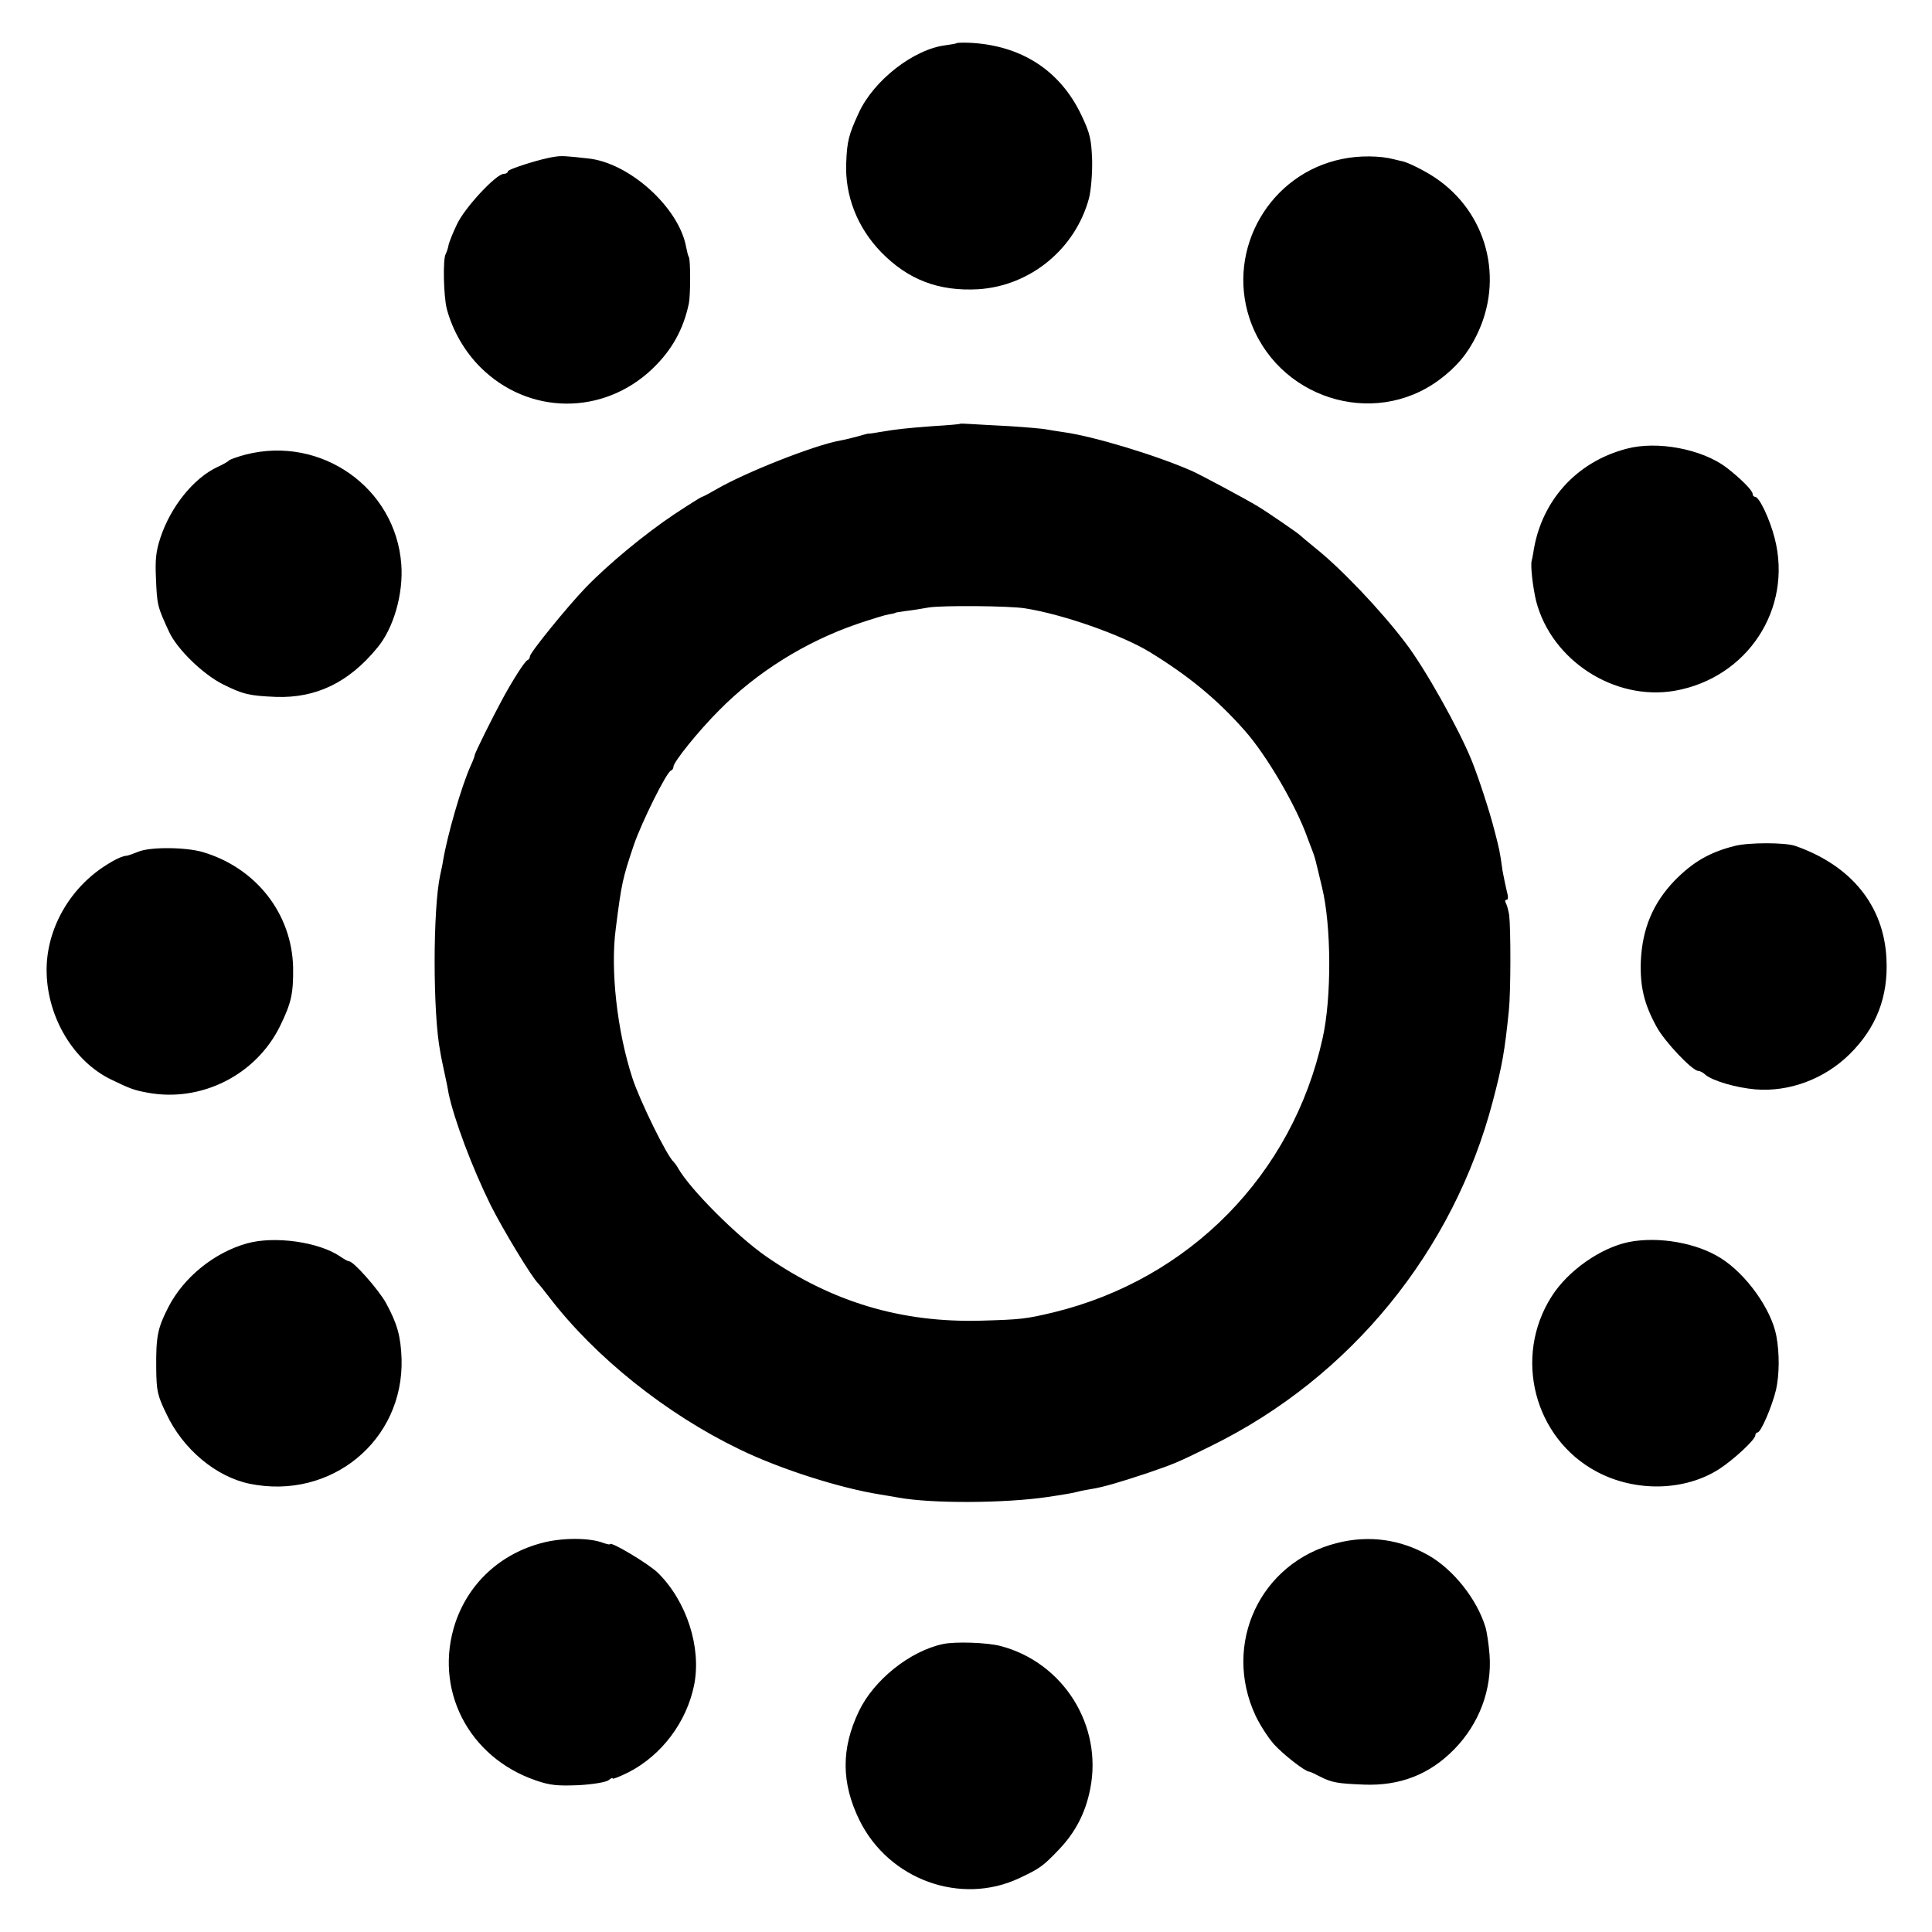
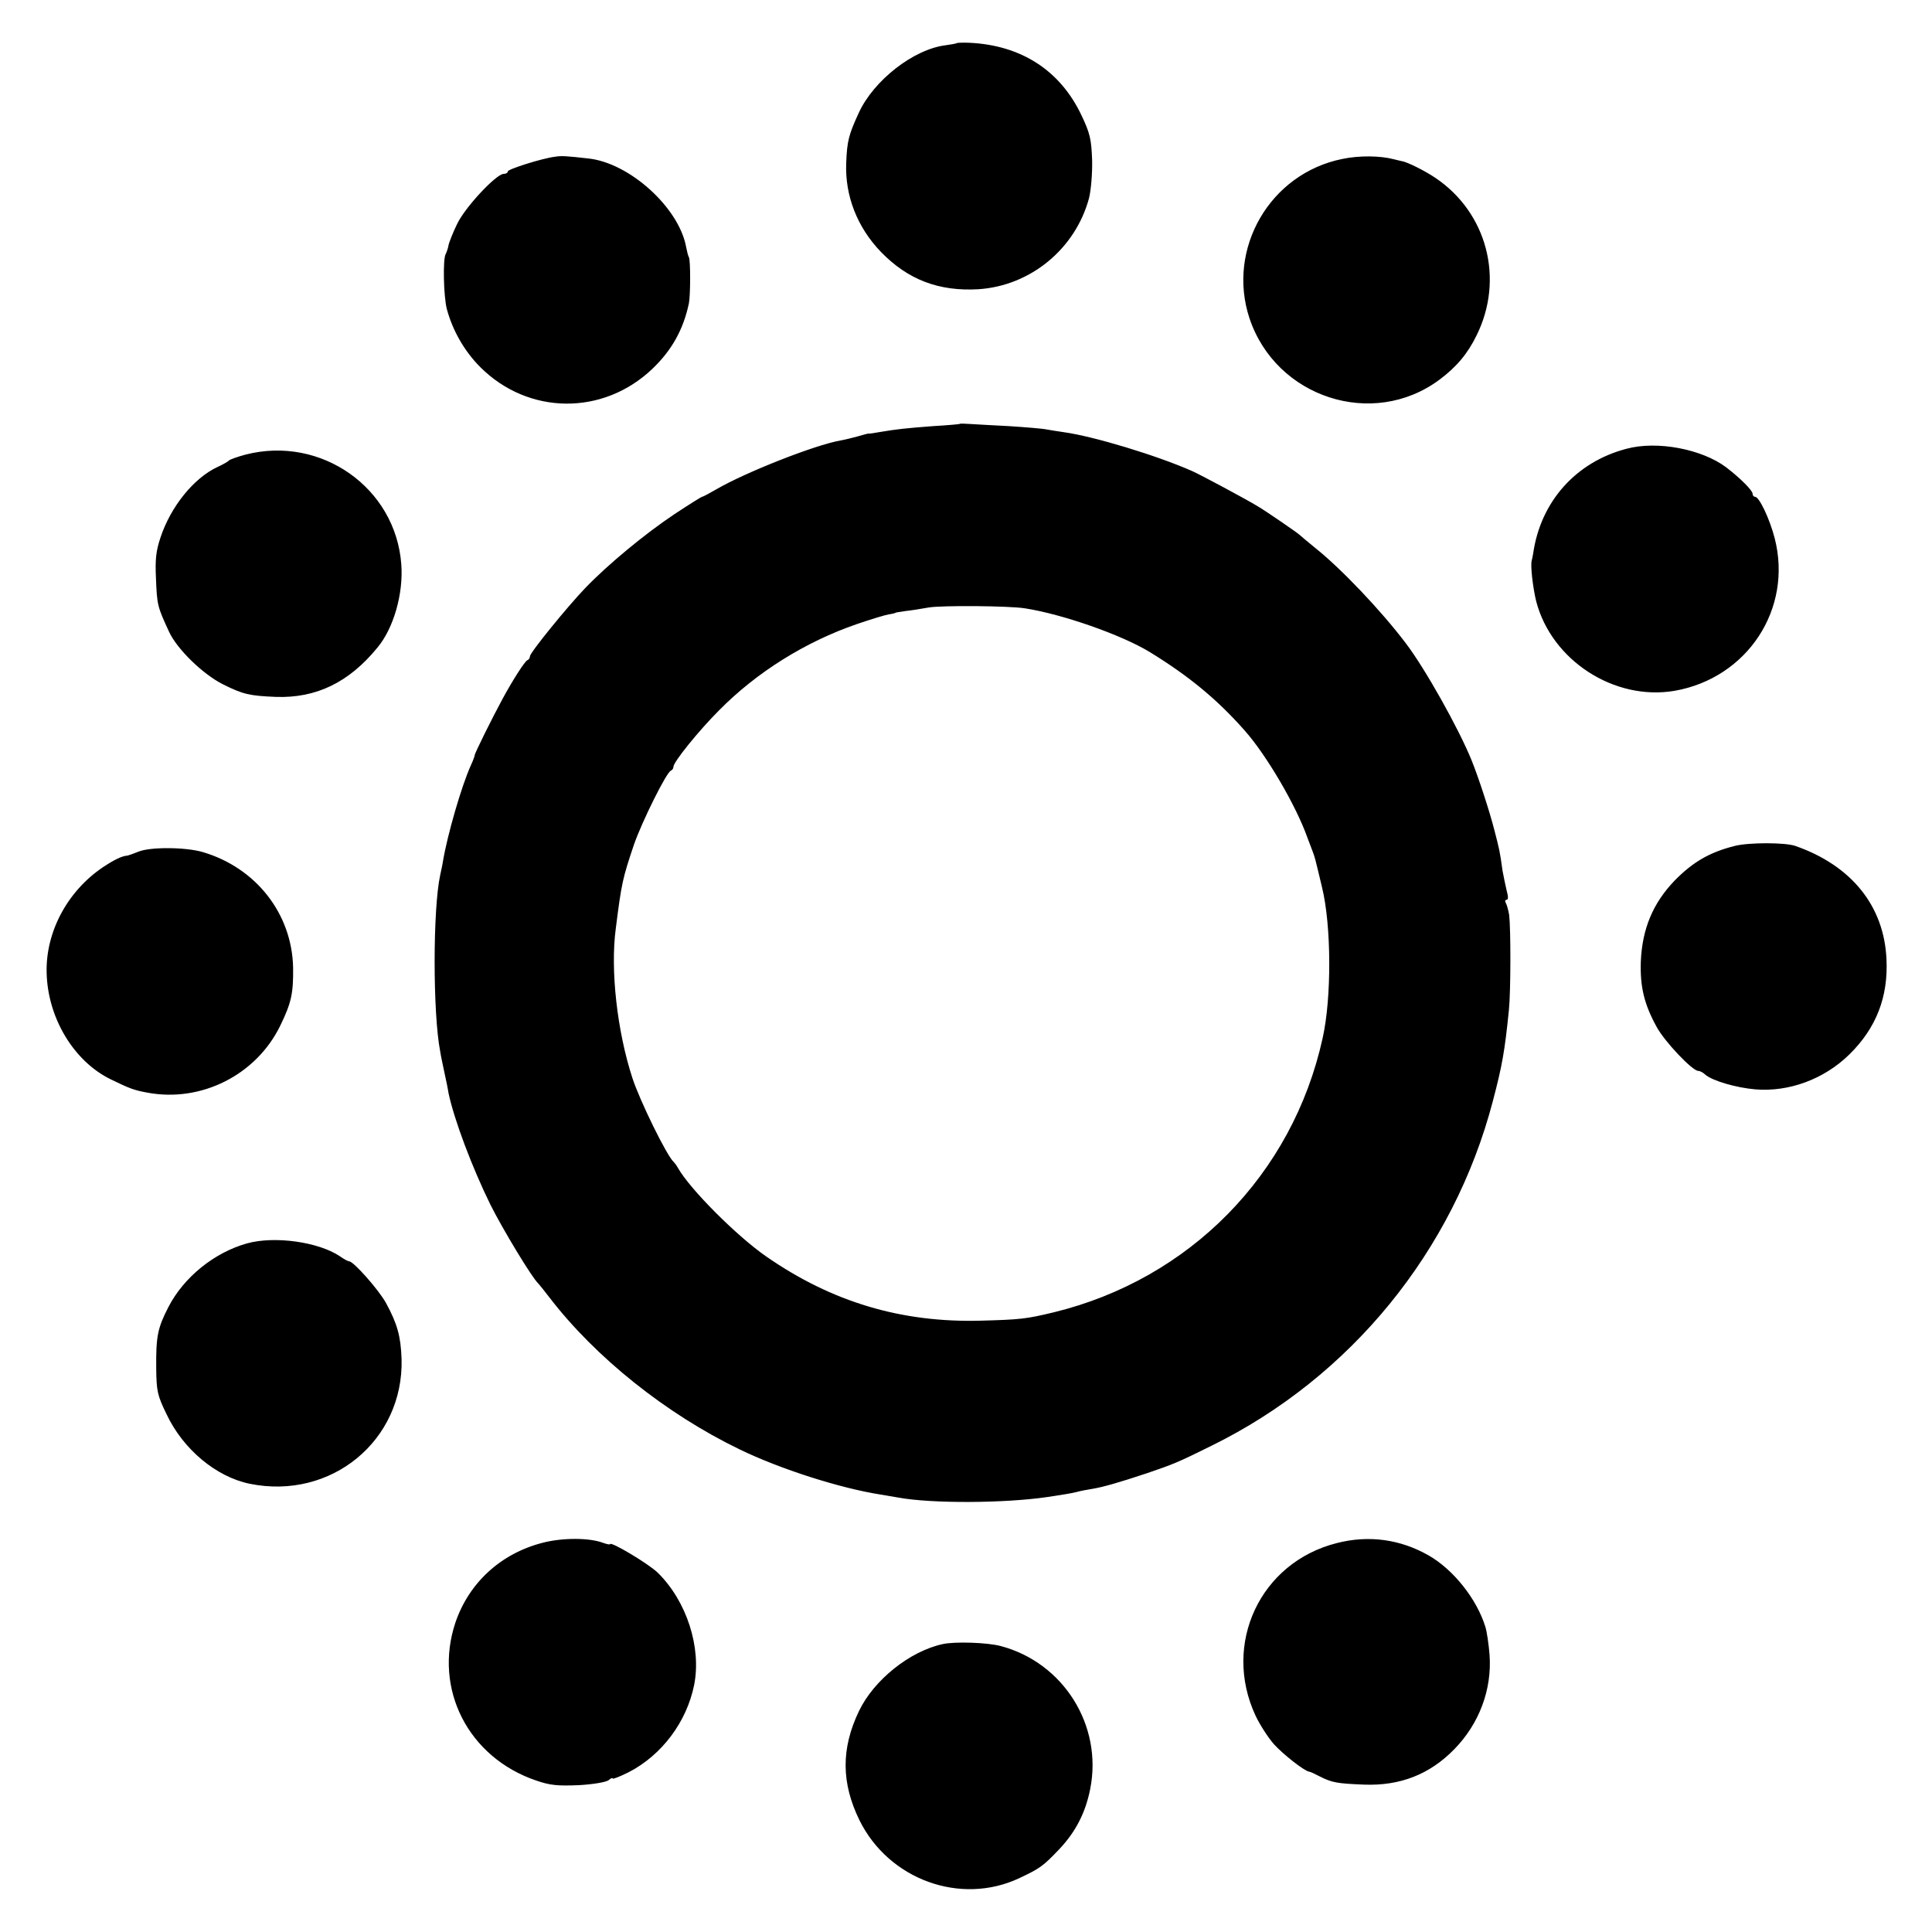
<svg xmlns="http://www.w3.org/2000/svg" width="933.333" height="933.333" version="1.0" viewBox="0 0 700 700">
-   <path d="M346.7 15.6c-.2.2-2 .5-4.1.8-11.5 1.4-26.1 12.7-31.5 24.6-3.6 7.8-4.2 10.2-4.5 18-.5 11.9 4 23.4 12.6 32.3 9.8 10.1 21 14.3 35.2 13.5 19-1.2 35.3-14.7 40.2-33.1.7-2.9 1.2-8.8 1.1-13.7-.3-7.5-.7-9.6-3.9-16.3-7.7-16.2-21.8-25.3-40.5-26.2-2.4-.1-4.4 0-4.6.1M201 56.8c-4.7.6-17 4.5-17 5.3 0 .5-.7.9-1.5.9-2.7 0-14.1 12.2-16.9 18.2-1.5 3.1-2.9 6.6-3.1 7.7-.2 1.2-.7 2.5-1 3.1-1.1 1.7-.8 15.4.4 20 2.1 7.8 6.4 15.3 12.1 21 17.4 17.4 44.5 17.7 62.4.6 7-6.7 11.2-14.2 13.2-23.7.6-3.1.6-15.7 0-16.7-.3-.5-.7-2.1-1-3.7C246 75.2 228 58.9 213 57.4c-8-.9-9.6-1-12-.6m285.3.8c-26.2 5.3-41.9 32.5-33.6 57.7 9.6 28.8 44.7 40.2 68.8 22.3 6.2-4.6 10.3-9.5 13.5-16.1 10.1-20.4 3.8-44.5-15-57.1-3.7-2.5-9.9-5.6-12-6-.3 0-1.6-.4-3-.7-4.9-1.3-12.6-1.4-18.7-.1m-138.6 96c-.1.1-4.5.5-9.7.8-10.4.8-13 1.1-19 2.1-2.2.4-4.2.7-4.5.6-.2 0-1.9.5-3.7 1s-4.6 1.2-6.3 1.5c-9.2 1.6-34.3 11.5-44.8 17.6-2.6 1.5-5 2.8-5.3 2.8s-4.9 2.9-10.2 6.4c-10.6 7.1-23.8 18-32.1 26.6-6.7 7-20.1 23.5-20.1 24.8 0 .6-.4 1.2-.9 1.4-.9.3-5.2 7-8.9 13.8S172 272.9 172 273.6c0 .3-.6 2-1.4 3.7-3.4 7.5-8.5 25.2-10.1 34.7-.2 1.4-.7 3.6-1 5-2.7 12.4-2.7 50.2 0 64 .2 1.4.9 4.7 1.5 7.5.6 2.7 1.3 6.1 1.5 7.5 2 9.6 8.6 27.1 15.2 40.5 4.5 9 15.1 26.5 17.3 28.5.3.3 2.1 2.5 4 5 16.7 21.8 42.4 42.3 68.9 55.1 14.8 7.2 36.5 14.1 51.1 16.4 2.5.4 5.4.9 6.5 1.1 11.9 2.2 38.3 2.1 54-.2 6.5-1 7.9-1.2 10.5-1.8 1.4-.4 4.1-.9 6-1.2 3.6-.6 9.3-2.2 19.5-5.6 9.7-3.3 11.4-4 23.5-10 50.4-24.8 87.7-70.6 101.9-124.9 3.4-12.9 4.3-18.1 5.8-32.9.7-6.9.7-29.4.1-34.5-.3-1.7-.8-3.6-1.2-4.3s-.3-1.2.3-1.2.6-1.2 0-3.3c-.4-1.7-1.1-5-1.5-7.2-1-7.3-1.2-7.9-2.9-14.5-1.8-7.1-5.8-19.3-8.3-25.5-4.7-11.6-17-33.5-23.9-42.5-9-11.9-23.5-27.1-32.8-34.5-2.7-2.2-5.2-4.3-5.5-4.6-.5-.6-12.3-8.7-15.2-10.4-4.4-2.7-20.7-11.4-23.8-12.8-12.9-5.7-35.7-12.6-46.5-14.1-2.2-.3-5.1-.8-6.3-1-1.3-.3-7.4-.8-13.5-1.2-6.2-.3-12.7-.7-14.5-.8s-3.3-.2-3.5 0m23.6 66.8c13.6 2.1 35 9.6 45.2 15.8 14.2 8.7 24.4 17.1 34.4 28.4 8 9 18.7 27.3 22.8 38.9.6 1.6 1.5 3.9 1.9 5 .9 2.5.6 1.3 3.4 13 3.4 13.9 3.5 40.1.2 54.7-10.9 49.4-48.2 87.3-97.5 99.3-10 2.4-12 2.6-26.2 3-28.8.8-54-6.7-77.8-23.2-10.6-7.3-27.8-24.5-32.1-32.2-.5-.9-1.2-1.8-1.5-2.1-2.4-2-12.4-22.4-15-30.5-5.5-16.9-8-39.1-6-54 2.1-16.7 2.5-18.3 6.6-30.5 2.8-8.1 11.8-26.3 13.4-26.8.5-.2.9-.8.9-1.4 0-1.7 9.1-13 16.5-20.4 13.7-13.9 31.4-24.9 50-31.3 5-1.7 10.2-3.3 11.5-3.5 1.4-.2 2.5-.5 2.5-.6s1.6-.3 3.5-.6c1.9-.2 5.8-.8 8.5-1.3 4.9-.8 29.1-.6 34.8.3m218-57.8c-18.3 4.8-31.1 19.1-33.8 37.9-.2 1.1-.4 2.2-.5 2.5-.6 1.6.4 10 1.6 14.9 5.6 21.4 28.3 36.1 50.1 32.4 26.4-4.6 42.9-29.7 36.3-55.3-1.8-7-5.6-15-7.1-15-.5 0-.9-.5-.9-1.1 0-1.2-4.5-5.7-9.6-9.6-8.8-6.6-25-9.7-36.1-6.7M89 164.7c-3 .8-5.7 1.8-6 2.1-.3.4-2.2 1.5-4.2 2.4-8.6 4-17 14.4-20.7 25.7-1.6 4.8-1.9 8-1.6 14.4.4 10 .5 10.4 4.8 19.7 2.9 6.2 12.1 15.2 19.4 18.9 7.4 3.7 9.7 4.2 19.3 4.6 14.5.5 26.4-5.2 36.7-17.8 5.9-7 9.5-19.6 8.7-30.2-2-27.7-29-46.8-56.4-39.8m539.5 141.8c-9.1 2.3-15.1 5.8-21.7 12.5-7.9 8.2-11.8 17.5-12.3 29.4-.3 9.1 1.2 15.4 5.7 23.6 2.9 5.4 13 16 15.1 16 .6 0 1.8.6 2.6 1.4 2.6 2.2 11.1 4.7 18.1 5.3 12.2 1 24.9-3.7 34-12.6 9.8-9.6 14.2-20.9 13.5-34.7-.9-19.2-12.7-33.8-33-40.9-3.7-1.3-16.9-1.3-22 0m-578.4 2.1c-1.7.7-3.5 1.3-3.9 1.4-2 .1-4.8 1.5-8.9 4.2-12.9 8.7-20.8 23.5-20.4 38.3.4 16.4 9.9 32.1 23.3 38.6 7 3.4 8.4 3.9 13.3 4.8 19.4 3.6 39.3-6.4 48-24.2 4.1-8.4 4.8-11.8 4.7-21.1-.4-19.5-13.4-36.2-32.8-41.9-6.2-1.8-19.1-1.9-23.3-.1m39.4 141.9c-11.8 3.3-22.9 12.2-28.5 23.1-3.9 7.6-4.5 10.6-4.4 22.1.1 8.3.4 9.8 3.7 16.6 6 12.8 18 22.8 30.2 25.3 29.5 6 55.8-15.7 55-45.2-.3-8.2-1.5-12.7-5.7-20.4-2.7-4.8-11.7-15-13.3-15-.4 0-1.9-.8-3.3-1.8-7.7-5.2-23.6-7.5-33.7-4.7m500.7-.5c-10.3 2.1-22.1 10.4-28 19.7-14 21.9-6.4 51.4 16.3 63.5 14 7.5 32 7.1 44.5-1 5.2-3.4 13-10.6 13-12.2 0-.5.4-1 .8-1 1.2 0 5.2-9.3 6.7-15.5 1.2-5.5 1.3-13 .1-19.5-1.8-9.6-10.9-22.4-20.2-28.2-8.7-5.5-22.5-7.9-33.2-5.8M196.5 559c-15.1 3.9-26.6 14.5-31.5 28.9-8 24 4.6 48.8 29.2 57.2 5.2 1.8 7.9 2 15.5 1.7 5.3-.3 9.9-1.1 10.8-1.8.8-.7 1.5-1 1.5-.6 0 .3 2.6-.7 5.8-2.3 12-6.2 21-18.2 23.7-31.6 2.7-13.6-2.7-30.4-13.2-40.7-3.3-3.2-17.3-11.6-17.3-10.3 0 .2-1.1 0-2.5-.5-5-1.9-14.8-1.9-22 0m287.8.1c-27.7 7-41.5 36.5-29.4 62.5 1.6 3.4 4.6 8 6.7 10.4 3.5 3.8 10.9 9.6 12.7 9.9.4 0 2.1.8 3.8 1.7 4.5 2.3 6.4 2.6 16.1 3 13.1.5 23.8-3.7 32.7-12.8 9.1-9.3 13.7-21.7 12.8-34.2-.3-3.9-1-8.5-1.5-10.1-3.1-10.1-11.5-20.7-20.5-25.9-10.3-5.9-21.8-7.5-33.4-4.5m-142.8 36.6c-11.9 2.6-24.9 13-30.3 24.3-6.5 13.6-6.4 26 .2 39.5 10.6 21.5 36.6 31 57.9 21 7.4-3.5 8.6-4.3 14.4-10.4 6-6.3 9.6-13.3 11.3-21.9 4.6-23-9.7-45.8-32.4-51.8-4.8-1.3-16.7-1.7-21.1-.7" />
+   <path d="M346.7 15.6c-.2.2-2 .5-4.1.8-11.5 1.4-26.1 12.7-31.5 24.6-3.6 7.8-4.2 10.2-4.5 18-.5 11.9 4 23.4 12.6 32.3 9.8 10.1 21 14.3 35.2 13.5 19-1.2 35.3-14.7 40.2-33.1.7-2.9 1.2-8.8 1.1-13.7-.3-7.5-.7-9.6-3.9-16.3-7.7-16.2-21.8-25.3-40.5-26.2-2.4-.1-4.4 0-4.6.1M201 56.8c-4.7.6-17 4.5-17 5.3 0 .5-.7.9-1.5.9-2.7 0-14.1 12.2-16.9 18.2-1.5 3.1-2.9 6.6-3.1 7.7-.2 1.2-.7 2.5-1 3.1-1.1 1.7-.8 15.4.4 20 2.1 7.8 6.4 15.3 12.1 21 17.4 17.4 44.5 17.7 62.4.6 7-6.7 11.2-14.2 13.2-23.7.6-3.1.6-15.7 0-16.7-.3-.5-.7-2.1-1-3.7C246 75.2 228 58.9 213 57.4c-8-.9-9.6-1-12-.6m285.3.8c-26.2 5.3-41.9 32.5-33.6 57.7 9.6 28.8 44.7 40.2 68.8 22.3 6.2-4.6 10.3-9.5 13.5-16.1 10.1-20.4 3.8-44.5-15-57.1-3.7-2.5-9.9-5.6-12-6-.3 0-1.6-.4-3-.7-4.9-1.3-12.6-1.4-18.7-.1m-138.6 96c-.1.1-4.5.5-9.7.8-10.4.8-13 1.1-19 2.1-2.2.4-4.2.7-4.5.6-.2 0-1.9.5-3.7 1s-4.6 1.2-6.3 1.5c-9.2 1.6-34.3 11.5-44.8 17.6-2.6 1.5-5 2.8-5.3 2.8s-4.9 2.9-10.2 6.4c-10.6 7.1-23.8 18-32.1 26.6-6.7 7-20.1 23.5-20.1 24.8 0 .6-.4 1.2-.9 1.4-.9.3-5.2 7-8.9 13.8S172 272.9 172 273.6c0 .3-.6 2-1.4 3.7-3.4 7.5-8.5 25.2-10.1 34.7-.2 1.4-.7 3.6-1 5-2.7 12.4-2.7 50.2 0 64 .2 1.4.9 4.7 1.5 7.5.6 2.7 1.3 6.1 1.5 7.5 2 9.6 8.6 27.1 15.2 40.5 4.5 9 15.1 26.5 17.3 28.5.3.3 2.1 2.5 4 5 16.7 21.8 42.4 42.3 68.9 55.1 14.8 7.2 36.5 14.1 51.1 16.4 2.5.4 5.4.9 6.5 1.1 11.9 2.2 38.3 2.1 54-.2 6.5-1 7.9-1.2 10.5-1.8 1.4-.4 4.1-.9 6-1.2 3.6-.6 9.3-2.2 19.5-5.6 9.7-3.3 11.4-4 23.5-10 50.4-24.8 87.7-70.6 101.9-124.9 3.4-12.9 4.3-18.1 5.8-32.9.7-6.9.7-29.4.1-34.5-.3-1.7-.8-3.6-1.2-4.3s-.3-1.2.3-1.2.6-1.2 0-3.3c-.4-1.7-1.1-5-1.5-7.2-1-7.3-1.2-7.9-2.9-14.5-1.8-7.1-5.8-19.3-8.3-25.5-4.7-11.6-17-33.5-23.9-42.5-9-11.9-23.5-27.1-32.8-34.5-2.7-2.2-5.2-4.3-5.5-4.6-.5-.6-12.3-8.7-15.2-10.4-4.4-2.7-20.7-11.4-23.8-12.8-12.9-5.7-35.7-12.6-46.5-14.1-2.2-.3-5.1-.8-6.3-1-1.3-.3-7.4-.8-13.5-1.2-6.2-.3-12.7-.7-14.5-.8s-3.3-.2-3.5 0m23.6 66.8c13.6 2.1 35 9.6 45.2 15.8 14.2 8.7 24.4 17.1 34.4 28.4 8 9 18.7 27.3 22.8 38.9.6 1.6 1.5 3.9 1.9 5 .9 2.5.6 1.3 3.4 13 3.4 13.9 3.5 40.1.2 54.7-10.9 49.4-48.2 87.3-97.5 99.3-10 2.4-12 2.6-26.2 3-28.8.8-54-6.7-77.8-23.2-10.6-7.3-27.8-24.5-32.1-32.2-.5-.9-1.2-1.8-1.5-2.1-2.4-2-12.4-22.4-15-30.5-5.5-16.9-8-39.1-6-54 2.1-16.7 2.5-18.3 6.6-30.5 2.8-8.1 11.8-26.3 13.4-26.8.5-.2.9-.8.9-1.4 0-1.7 9.1-13 16.5-20.4 13.7-13.9 31.4-24.9 50-31.3 5-1.7 10.2-3.3 11.5-3.5 1.4-.2 2.5-.5 2.5-.6s1.6-.3 3.5-.6c1.9-.2 5.8-.8 8.5-1.3 4.9-.8 29.1-.6 34.8.3m218-57.8c-18.3 4.8-31.1 19.1-33.8 37.9-.2 1.1-.4 2.2-.5 2.5-.6 1.6.4 10 1.6 14.9 5.6 21.4 28.3 36.1 50.1 32.4 26.4-4.6 42.9-29.7 36.3-55.3-1.8-7-5.6-15-7.1-15-.5 0-.9-.5-.9-1.1 0-1.2-4.5-5.7-9.6-9.6-8.8-6.6-25-9.7-36.1-6.7M89 164.7c-3 .8-5.7 1.8-6 2.1-.3.4-2.2 1.5-4.2 2.4-8.6 4-17 14.4-20.7 25.7-1.6 4.8-1.9 8-1.6 14.4.4 10 .5 10.4 4.8 19.7 2.9 6.2 12.1 15.2 19.4 18.9 7.4 3.7 9.7 4.2 19.3 4.6 14.5.5 26.4-5.2 36.7-17.8 5.9-7 9.5-19.6 8.7-30.2-2-27.7-29-46.8-56.4-39.8m539.5 141.8c-9.1 2.3-15.1 5.8-21.7 12.5-7.9 8.2-11.8 17.5-12.3 29.4-.3 9.1 1.2 15.4 5.7 23.6 2.9 5.4 13 16 15.1 16 .6 0 1.8.6 2.6 1.4 2.6 2.2 11.1 4.7 18.1 5.3 12.2 1 24.9-3.7 34-12.6 9.8-9.6 14.2-20.9 13.5-34.7-.9-19.2-12.7-33.8-33-40.9-3.7-1.3-16.9-1.3-22 0m-578.4 2.1c-1.7.7-3.5 1.3-3.9 1.4-2 .1-4.8 1.5-8.9 4.2-12.9 8.7-20.8 23.5-20.4 38.3.4 16.4 9.9 32.1 23.3 38.6 7 3.4 8.4 3.9 13.3 4.8 19.4 3.6 39.3-6.4 48-24.2 4.1-8.4 4.8-11.8 4.7-21.1-.4-19.5-13.4-36.2-32.8-41.9-6.2-1.8-19.1-1.9-23.3-.1m39.4 141.9c-11.8 3.3-22.9 12.2-28.5 23.1-3.9 7.6-4.5 10.6-4.4 22.1.1 8.3.4 9.8 3.7 16.6 6 12.8 18 22.8 30.2 25.3 29.5 6 55.8-15.7 55-45.2-.3-8.2-1.5-12.7-5.7-20.4-2.7-4.8-11.7-15-13.3-15-.4 0-1.9-.8-3.3-1.8-7.7-5.2-23.6-7.5-33.7-4.7m500.7-.5M196.5 559c-15.1 3.9-26.6 14.5-31.5 28.9-8 24 4.6 48.8 29.2 57.2 5.2 1.8 7.9 2 15.5 1.7 5.3-.3 9.9-1.1 10.8-1.8.8-.7 1.5-1 1.5-.6 0 .3 2.6-.7 5.8-2.3 12-6.2 21-18.2 23.7-31.6 2.7-13.6-2.7-30.4-13.2-40.7-3.3-3.2-17.3-11.6-17.3-10.3 0 .2-1.1 0-2.5-.5-5-1.9-14.8-1.9-22 0m287.8.1c-27.7 7-41.5 36.5-29.4 62.5 1.6 3.4 4.6 8 6.7 10.4 3.5 3.8 10.9 9.6 12.7 9.9.4 0 2.1.8 3.8 1.7 4.5 2.3 6.4 2.6 16.1 3 13.1.5 23.8-3.7 32.7-12.8 9.1-9.3 13.7-21.7 12.8-34.2-.3-3.9-1-8.5-1.5-10.1-3.1-10.1-11.5-20.7-20.5-25.9-10.3-5.9-21.8-7.5-33.4-4.5m-142.8 36.6c-11.9 2.6-24.9 13-30.3 24.3-6.5 13.6-6.4 26 .2 39.5 10.6 21.5 36.6 31 57.9 21 7.4-3.5 8.6-4.3 14.4-10.4 6-6.3 9.6-13.3 11.3-21.9 4.6-23-9.7-45.8-32.4-51.8-4.8-1.3-16.7-1.7-21.1-.7" />
</svg>